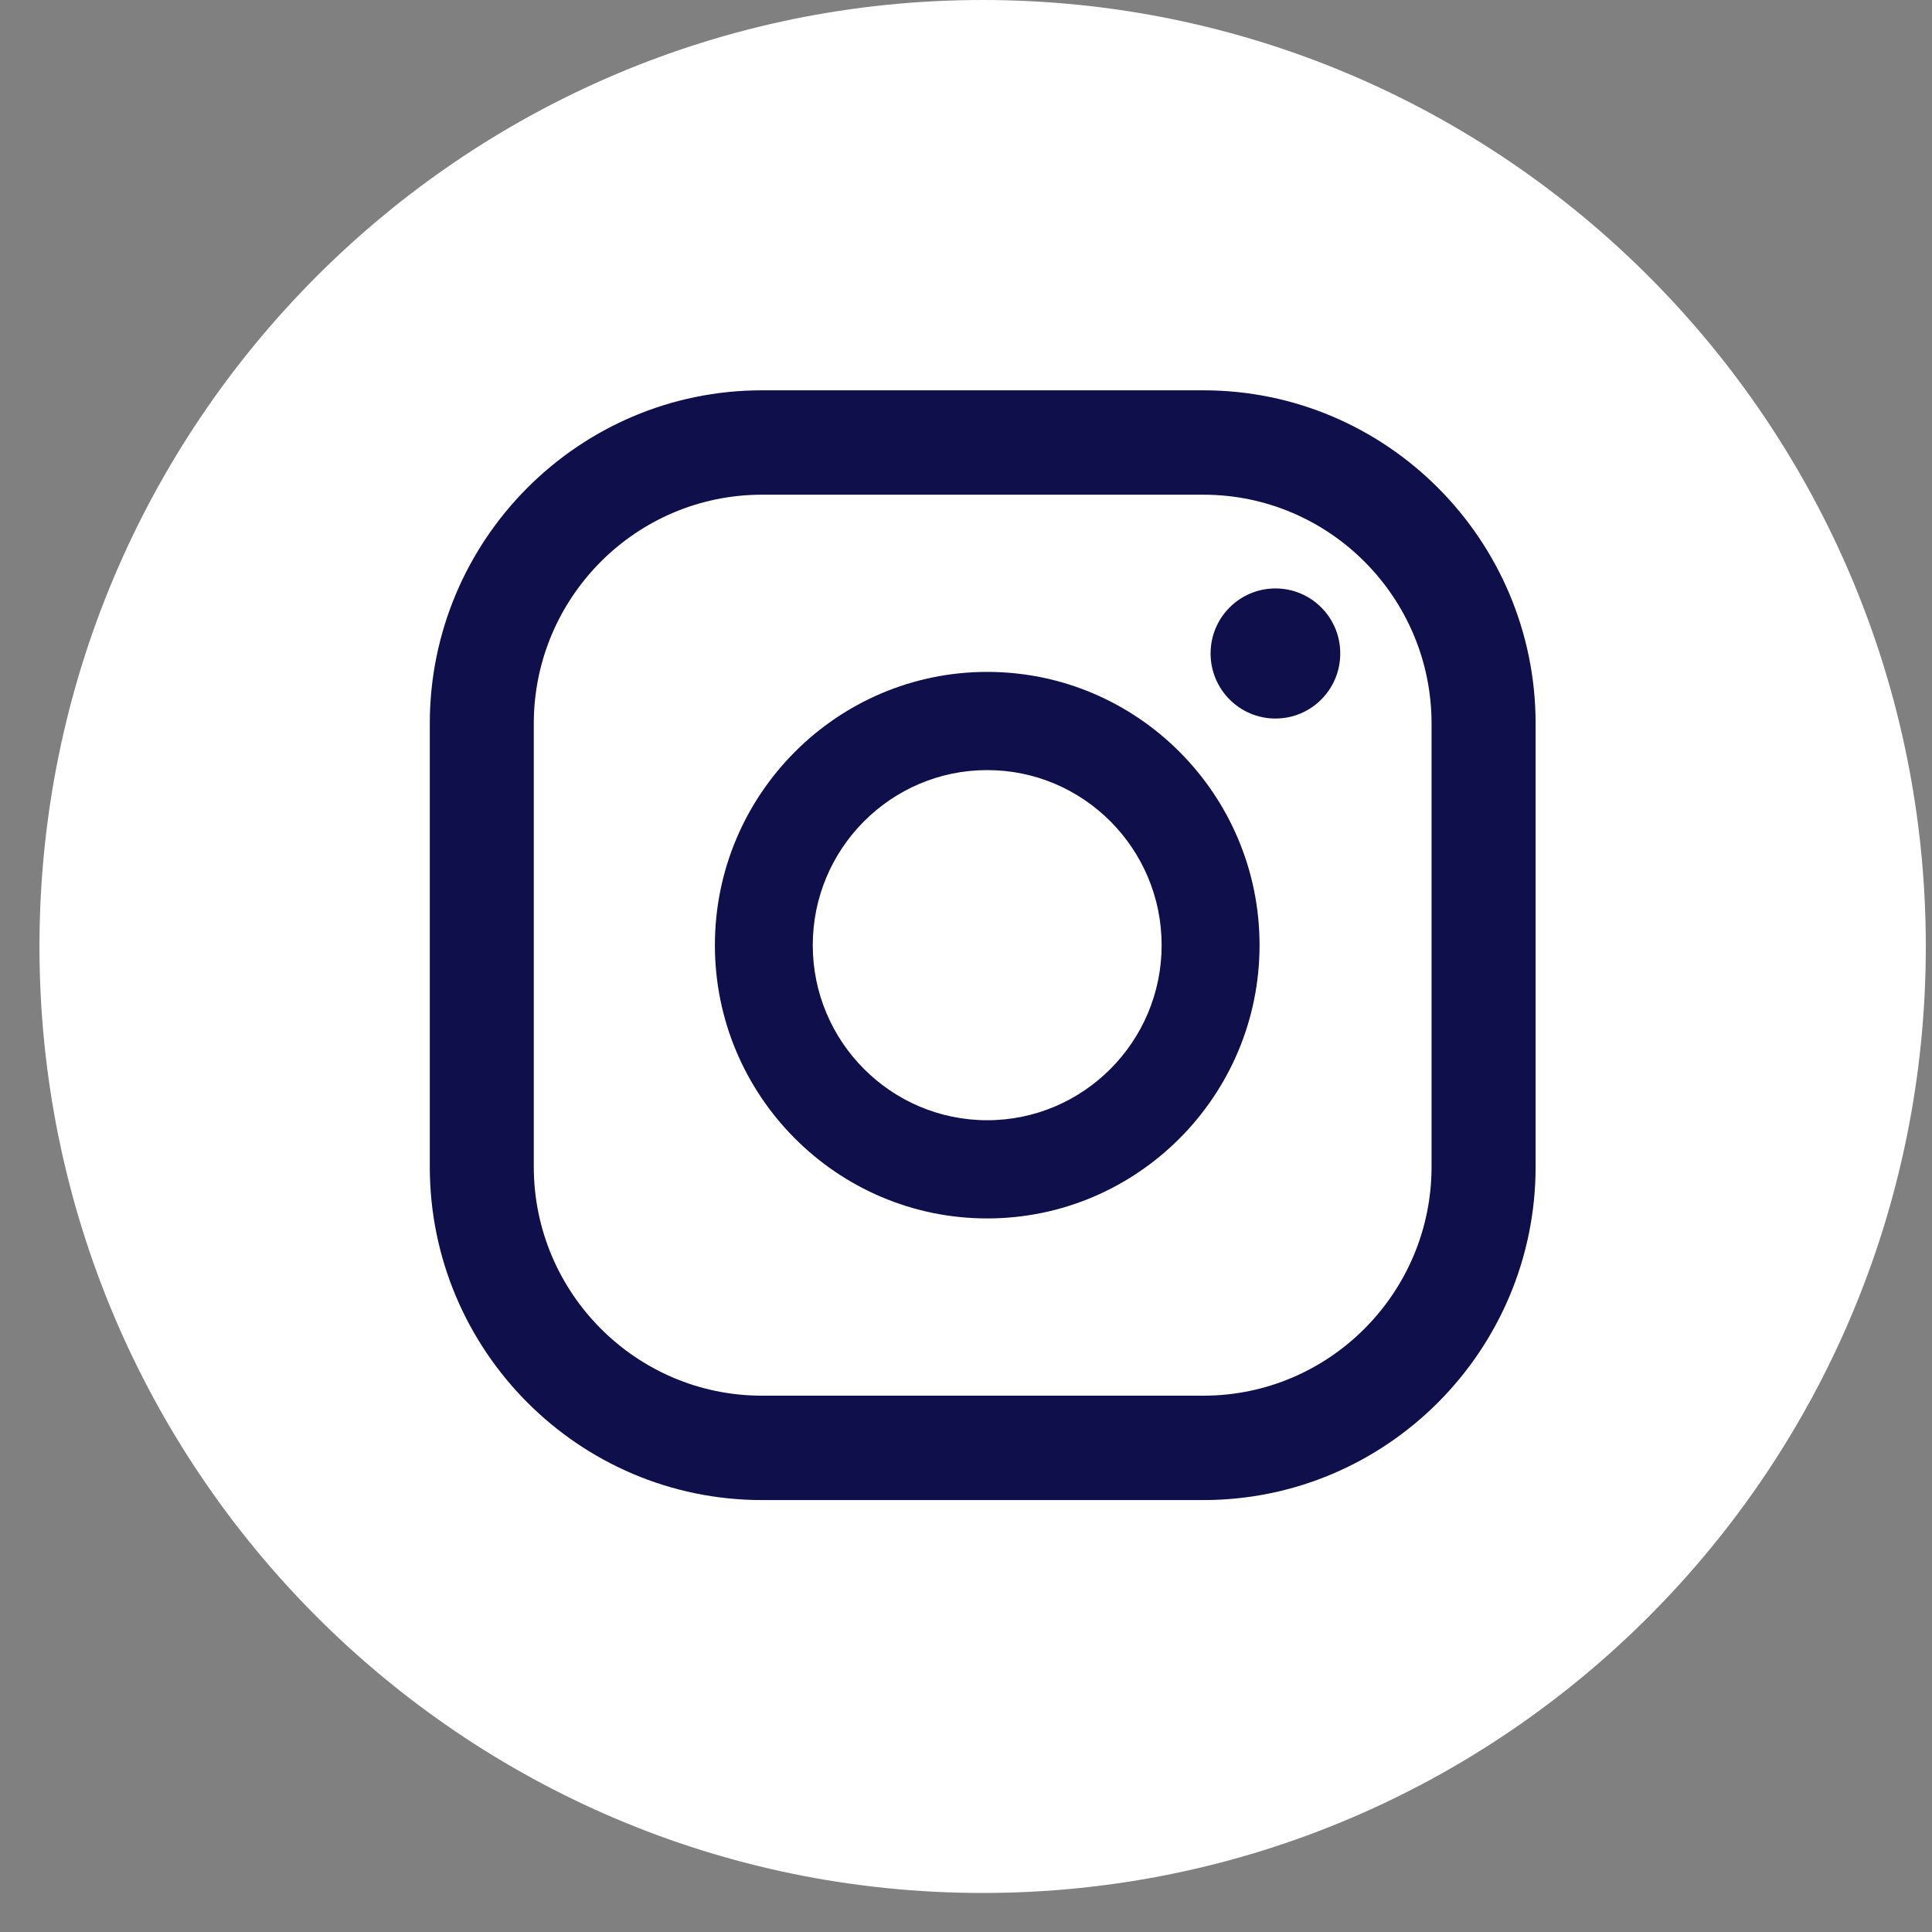
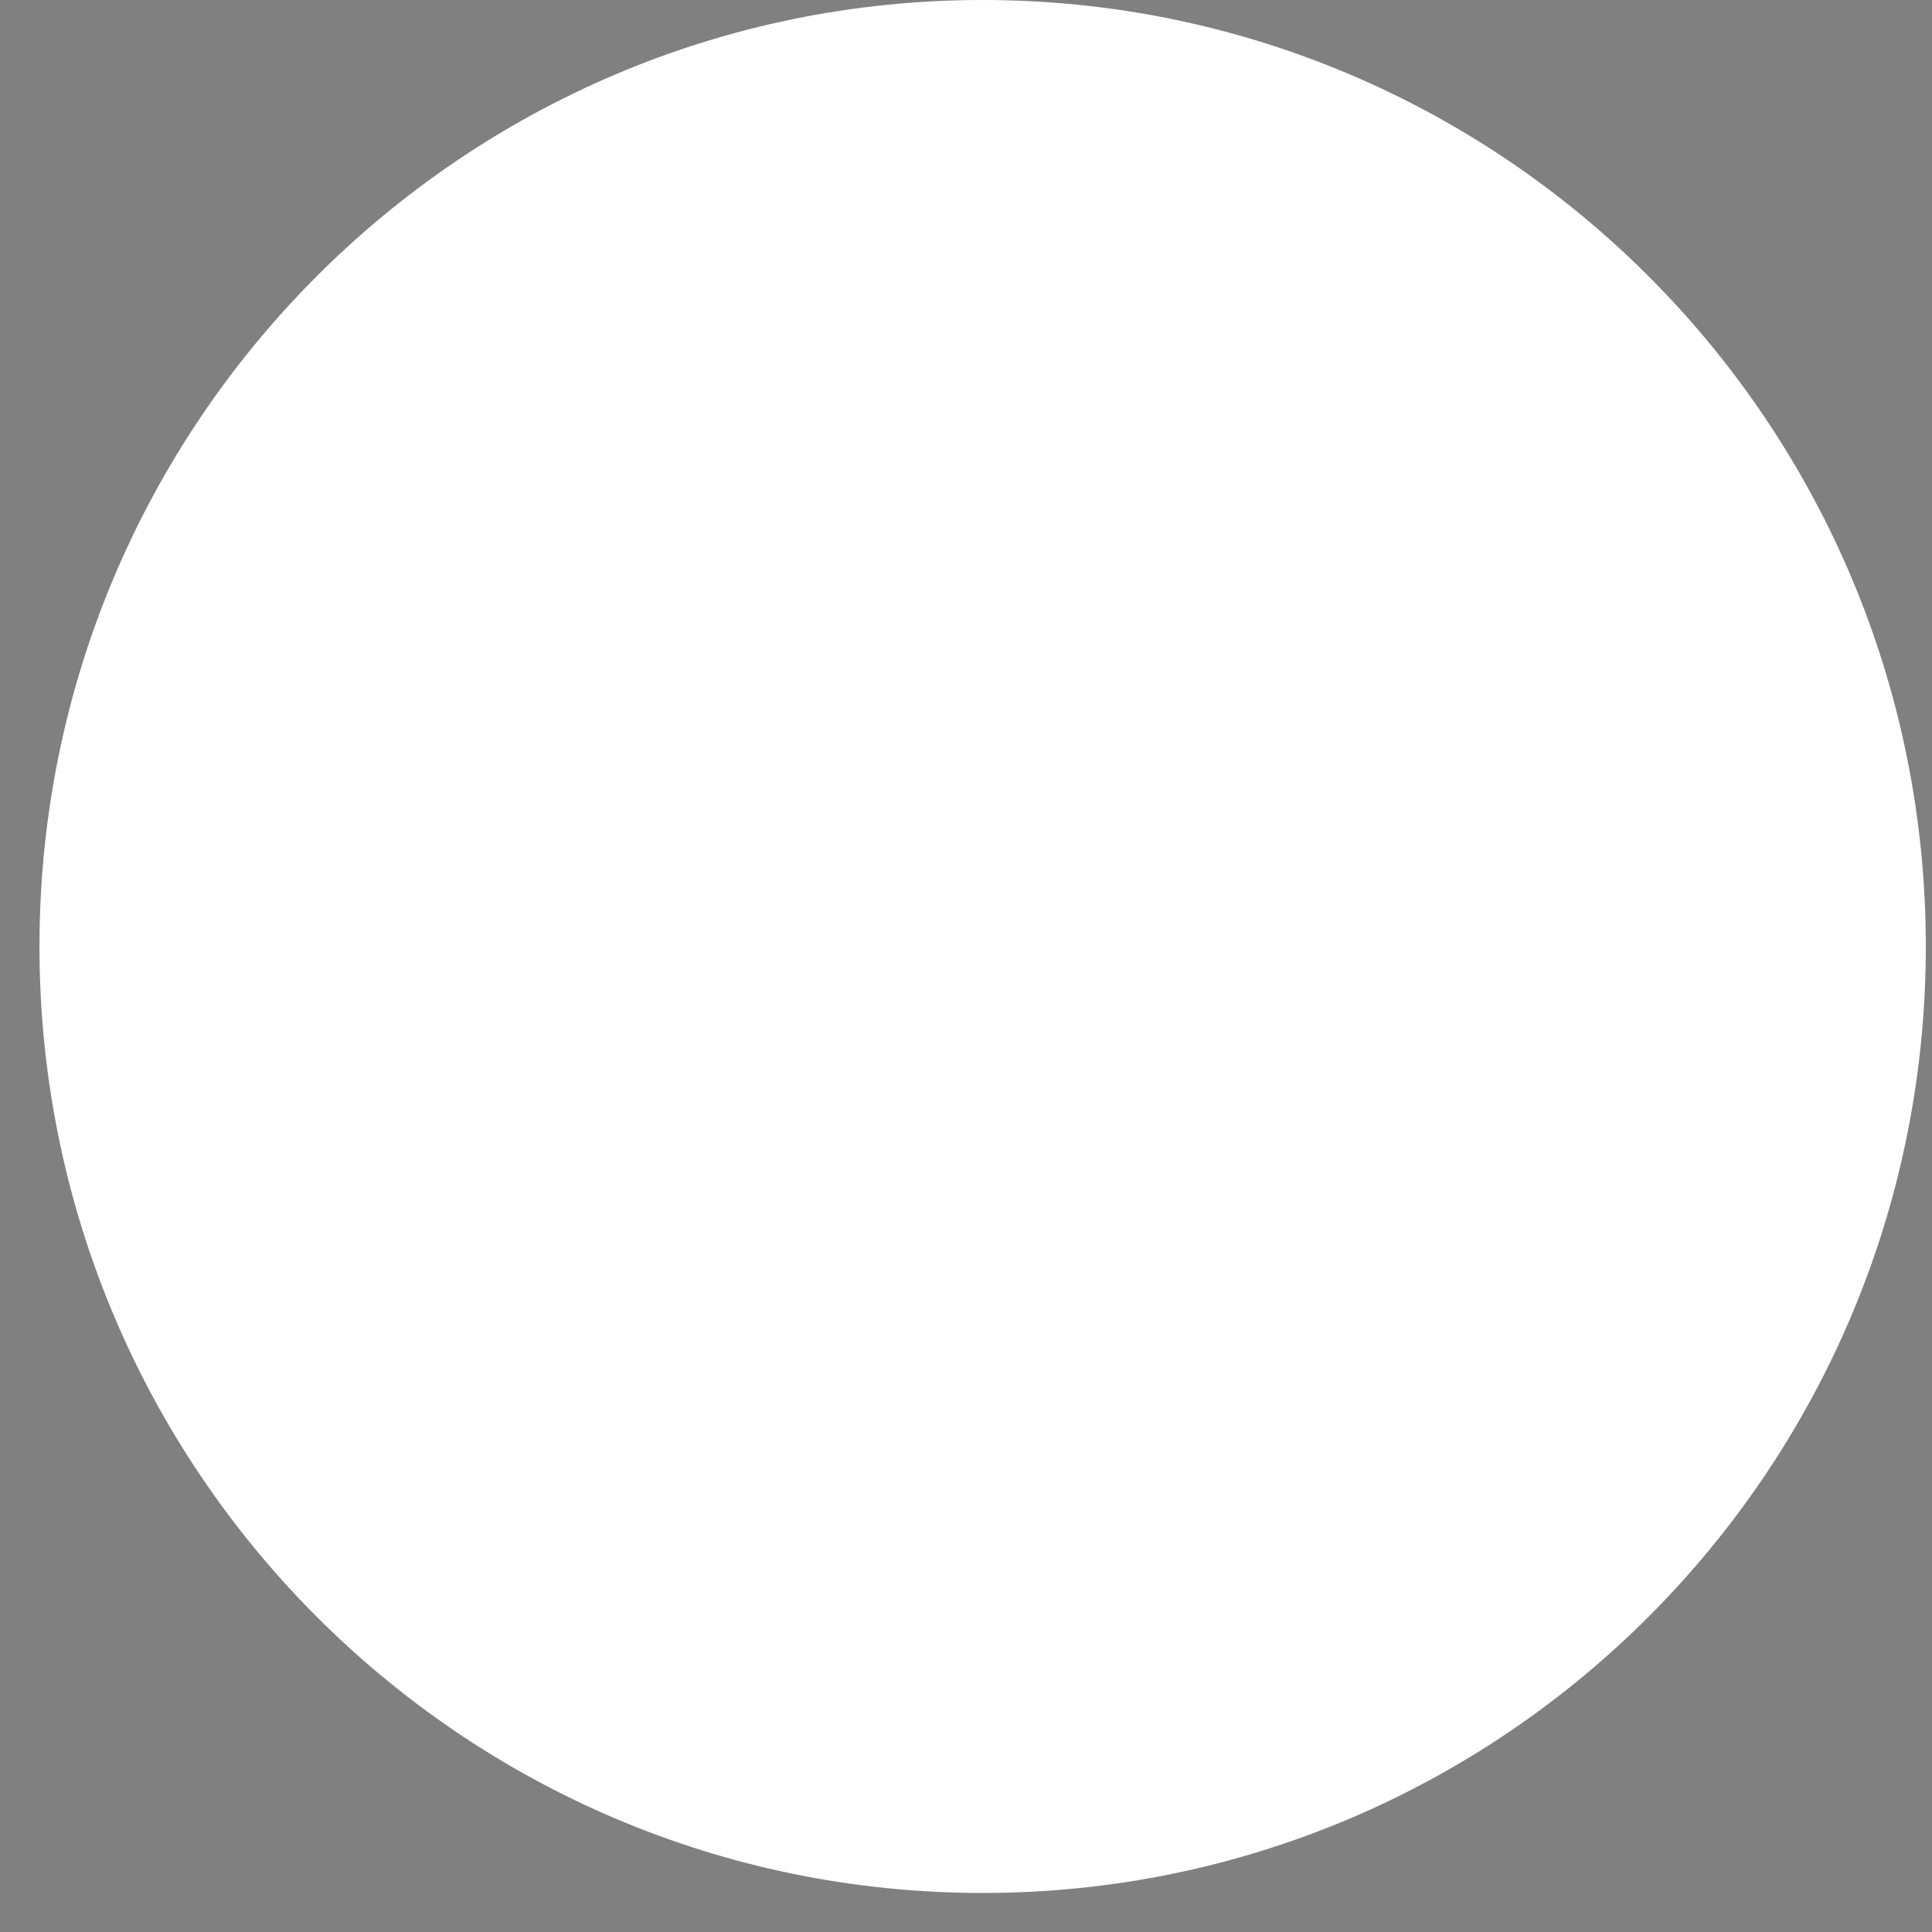
<svg xmlns="http://www.w3.org/2000/svg" width="35" height="35" viewBox="0 0 35 35" fill="none">
  <rect x="0" y="0" width="35" height="35" fill="#808080" stroke="none" />
  <path d="M34.888 17.147C34.888 26.616 27.238 34.293 17.801 34.293C8.365 34.293 0.715 26.616 0.715 17.147C0.715 7.678 8.365 0 17.801 0C27.238 0 34.888 7.678 34.888 17.147Z" fill="white" />
-   <path d="M23.106 10.66C22.457 10.66 21.931 11.187 21.931 11.838C21.931 12.49 22.457 13.017 23.106 13.017C23.755 13.017 24.28 12.49 24.28 11.838C24.28 11.187 23.755 10.66 23.106 10.66Z" fill="#0F0F4C" />
-   <path d="M17.884 12.172C15.164 12.172 12.951 14.392 12.951 17.123C12.951 19.852 15.164 22.073 17.884 22.073C20.605 22.073 22.818 19.852 22.818 17.123C22.818 14.392 20.605 12.172 17.884 12.172ZM17.884 20.294C16.142 20.294 14.724 18.871 14.724 17.123C14.724 15.373 16.142 13.951 17.884 13.951C19.627 13.951 21.044 15.373 21.044 17.123C21.044 18.871 19.627 20.294 17.884 20.294Z" fill="#0F0F4C" />
-   <path d="M21.801 27.175H13.803C10.485 27.175 7.786 24.466 7.786 21.136V13.109C7.786 9.779 10.484 7.071 13.803 7.071H21.801C25.119 7.071 27.819 9.779 27.819 13.109V21.136C27.819 24.466 25.119 27.175 21.801 27.175ZM13.803 8.962C11.524 8.962 9.67 10.822 9.67 13.109V21.136C9.67 23.423 11.524 25.284 13.803 25.284H21.801C24.08 25.284 25.934 23.423 25.934 21.136V13.109C25.934 10.822 24.08 8.962 21.801 8.962H13.803Z" fill="#0F0F4C" />
</svg>